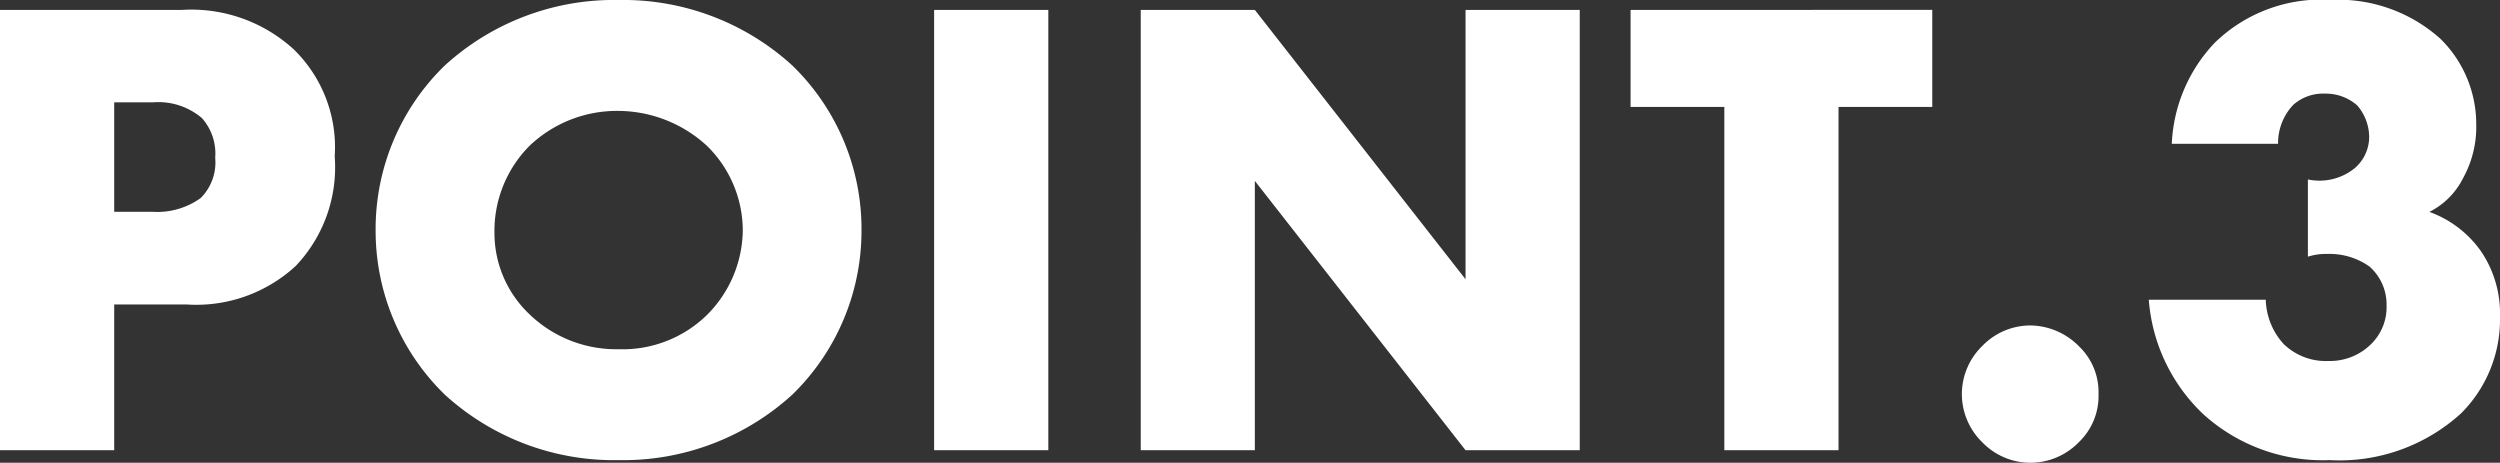
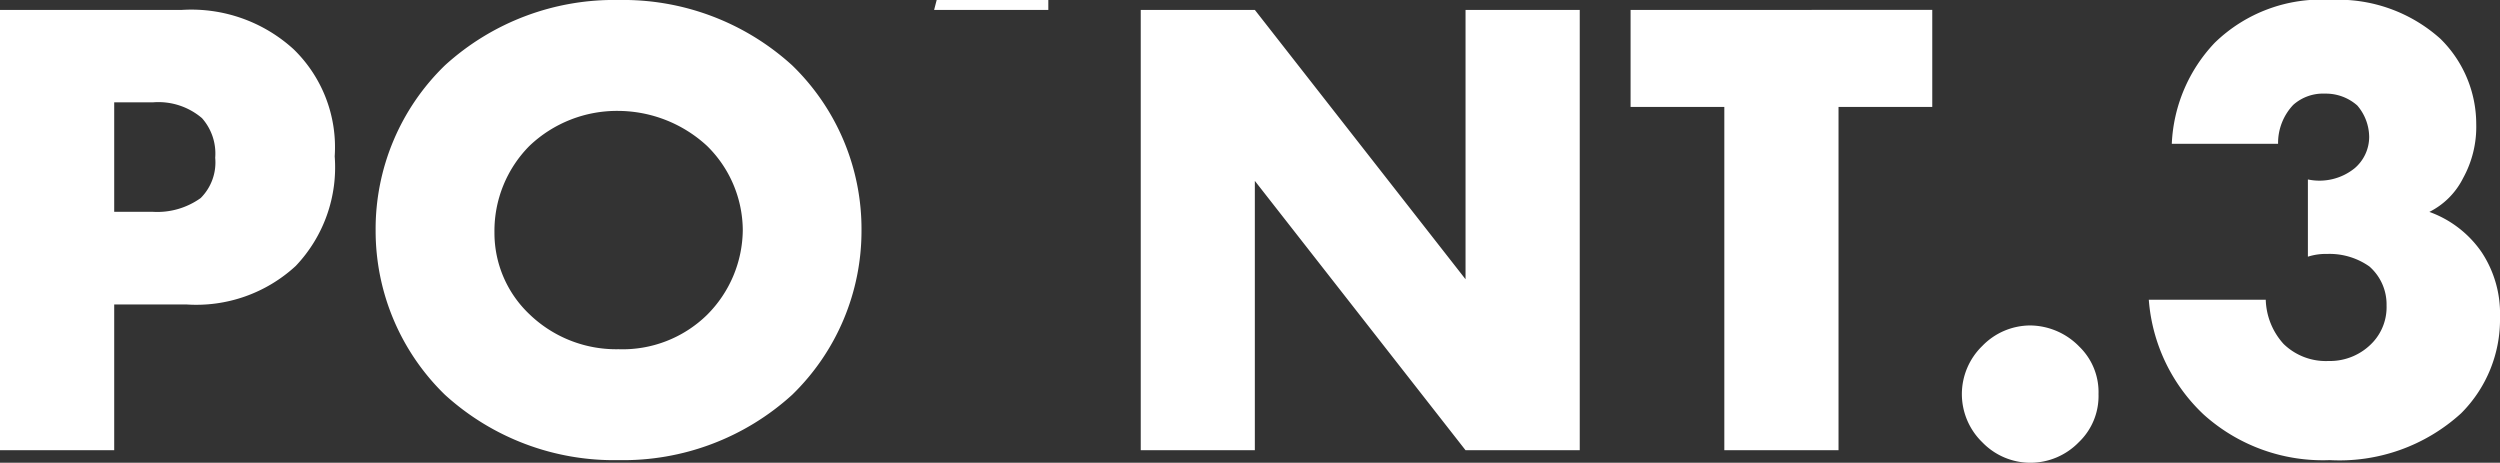
<svg xmlns="http://www.w3.org/2000/svg" width="90.888" height="16.824" viewBox="0 0 90.888 16.824">
  <rect x="0" y="0" width="90.888" height="16.824" fill="#333333" stroke="none" />
-   <path id="point03" d="M8.448-5.3a5.33 5.33 0 003.984-1.4 5.2 5.2 0 001.416-3.984 4.961 4.961 0 00-1.488-3.888 5.513 5.513 0 00-4.06-1.436H1.68V0h4.152v-5.3zm-2.616-7.348h1.416a2.44 2.44 0 011.776.576 1.943 1.943 0 01.48 1.44 1.832 1.832 0 01-.528 1.464 2.711 2.711 0 01-1.752.5H5.832zM33-7.992a8.281 8.281 0 00-2.52-6 9.125 9.125 0 00-6.312-2.376 9.125 9.125 0 00-6.312 2.376 8.281 8.281 0 00-2.52 6 8.306 8.306 0 002.52 5.976A9.125 9.125 0 0024.168.36a9.125 9.125 0 006.312-2.376A8.306 8.306 0 0033-7.992zm-8.832-4.344a4.792 4.792 0 013.216 1.272 4.32 4.32 0 011.3 3.072 4.408 4.408 0 01-1.3 3.072 4.387 4.387 0 01-3.216 1.248 4.542 4.542 0 01-3.24-1.272 4.068 4.068 0 01-1.272-2.976 4.388 4.388 0 011.272-3.144 4.611 4.611 0 013.24-1.272zm11.472-3.672V0h4.152v-16.008zM47.3 0v-9.792L54.96 0h4.152v-16.008H54.96v9.792l-7.66-9.792h-4.148V0zm24.628-12.48v-3.528H60.96v3.528h3.408V0h4.152v-12.48zM75.5.456a2.457 2.457 0 001.752-.744 2.321 2.321 0 00.72-1.752 2.3 2.3 0 00-.7-1.728 2.521 2.521 0 00-1.772-.768 2.433 2.433 0 00-1.752.744 2.444 2.444 0 00-.744 1.752 2.444 2.444 0 00.744 1.752A2.433 2.433 0 0075.5.456zm4.3-5.928A6.387 6.387 0 0081.792-1.3 6.471 6.471 0 0086.376.36a6.564 6.564 0 004.776-1.7 4.82 4.82 0 001.416-3.5A4.045 4.045 0 0091.9-7.2 3.917 3.917 0 0090-8.664a2.745 2.745 0 001.224-1.224 3.855 3.855 0 00.48-1.968 4.351 4.351 0 00-1.3-3.1 5.561 5.561 0 00-3.984-1.416 5.547 5.547 0 00-4.224 1.56 5.689 5.689 0 00-1.56 3.672H84.5a2.016 2.016 0 01.552-1.416 1.627 1.627 0 011.152-.408 1.721 1.721 0 011.176.432 1.776 1.776 0 01.432 1.152 1.5 1.5 0 01-.528 1.128 2.035 2.035 0 01-1.7.408v2.808a2.124 2.124 0 01.7-.1 2.515 2.515 0 011.536.456 1.833 1.833 0 01.624 1.416 1.878 1.878 0 01-.48 1.32 2.128 2.128 0 01-1.632.7 2.2 2.2 0 01-1.632-.62 2.492 2.492 0 01-.648-1.608z" transform="translate(-1.68 16.368)" fill="#fff" />
+   <path id="point03" d="M8.448-5.3a5.33 5.33 0 003.984-1.4 5.2 5.2 0 001.416-3.984 4.961 4.961 0 00-1.488-3.888 5.513 5.513 0 00-4.06-1.436H1.68V0h4.152v-5.3zm-2.616-7.348h1.416a2.44 2.44 0 011.776.576 1.943 1.943 0 01.48 1.44 1.832 1.832 0 01-.528 1.464 2.711 2.711 0 01-1.752.5H5.832zM33-7.992a8.281 8.281 0 00-2.52-6 9.125 9.125 0 00-6.312-2.376 9.125 9.125 0 00-6.312 2.376 8.281 8.281 0 00-2.52 6 8.306 8.306 0 002.52 5.976A9.125 9.125 0 0024.168.36a9.125 9.125 0 006.312-2.376A8.306 8.306 0 0033-7.992zm-8.832-4.344a4.792 4.792 0 013.216 1.272 4.32 4.32 0 011.3 3.072 4.408 4.408 0 01-1.3 3.072 4.387 4.387 0 01-3.216 1.248 4.542 4.542 0 01-3.24-1.272 4.068 4.068 0 01-1.272-2.976 4.388 4.388 0 011.272-3.144 4.611 4.611 0 013.24-1.272zm11.472-3.672h4.152v-16.008zM47.3 0v-9.792L54.96 0h4.152v-16.008H54.96v9.792l-7.66-9.792h-4.148V0zm24.628-12.48v-3.528H60.96v3.528h3.408V0h4.152v-12.48zM75.5.456a2.457 2.457 0 001.752-.744 2.321 2.321 0 00.72-1.752 2.3 2.3 0 00-.7-1.728 2.521 2.521 0 00-1.772-.768 2.433 2.433 0 00-1.752.744 2.444 2.444 0 00-.744 1.752 2.444 2.444 0 00.744 1.752A2.433 2.433 0 0075.5.456zm4.3-5.928A6.387 6.387 0 0081.792-1.3 6.471 6.471 0 0086.376.36a6.564 6.564 0 004.776-1.7 4.82 4.82 0 001.416-3.5A4.045 4.045 0 0091.9-7.2 3.917 3.917 0 0090-8.664a2.745 2.745 0 001.224-1.224 3.855 3.855 0 00.48-1.968 4.351 4.351 0 00-1.3-3.1 5.561 5.561 0 00-3.984-1.416 5.547 5.547 0 00-4.224 1.56 5.689 5.689 0 00-1.56 3.672H84.5a2.016 2.016 0 01.552-1.416 1.627 1.627 0 011.152-.408 1.721 1.721 0 011.176.432 1.776 1.776 0 01.432 1.152 1.5 1.5 0 01-.528 1.128 2.035 2.035 0 01-1.7.408v2.808a2.124 2.124 0 01.7-.1 2.515 2.515 0 011.536.456 1.833 1.833 0 01.624 1.416 1.878 1.878 0 01-.48 1.32 2.128 2.128 0 01-1.632.7 2.2 2.2 0 01-1.632-.62 2.492 2.492 0 01-.648-1.608z" transform="translate(-1.68 16.368)" fill="#fff" />
</svg>